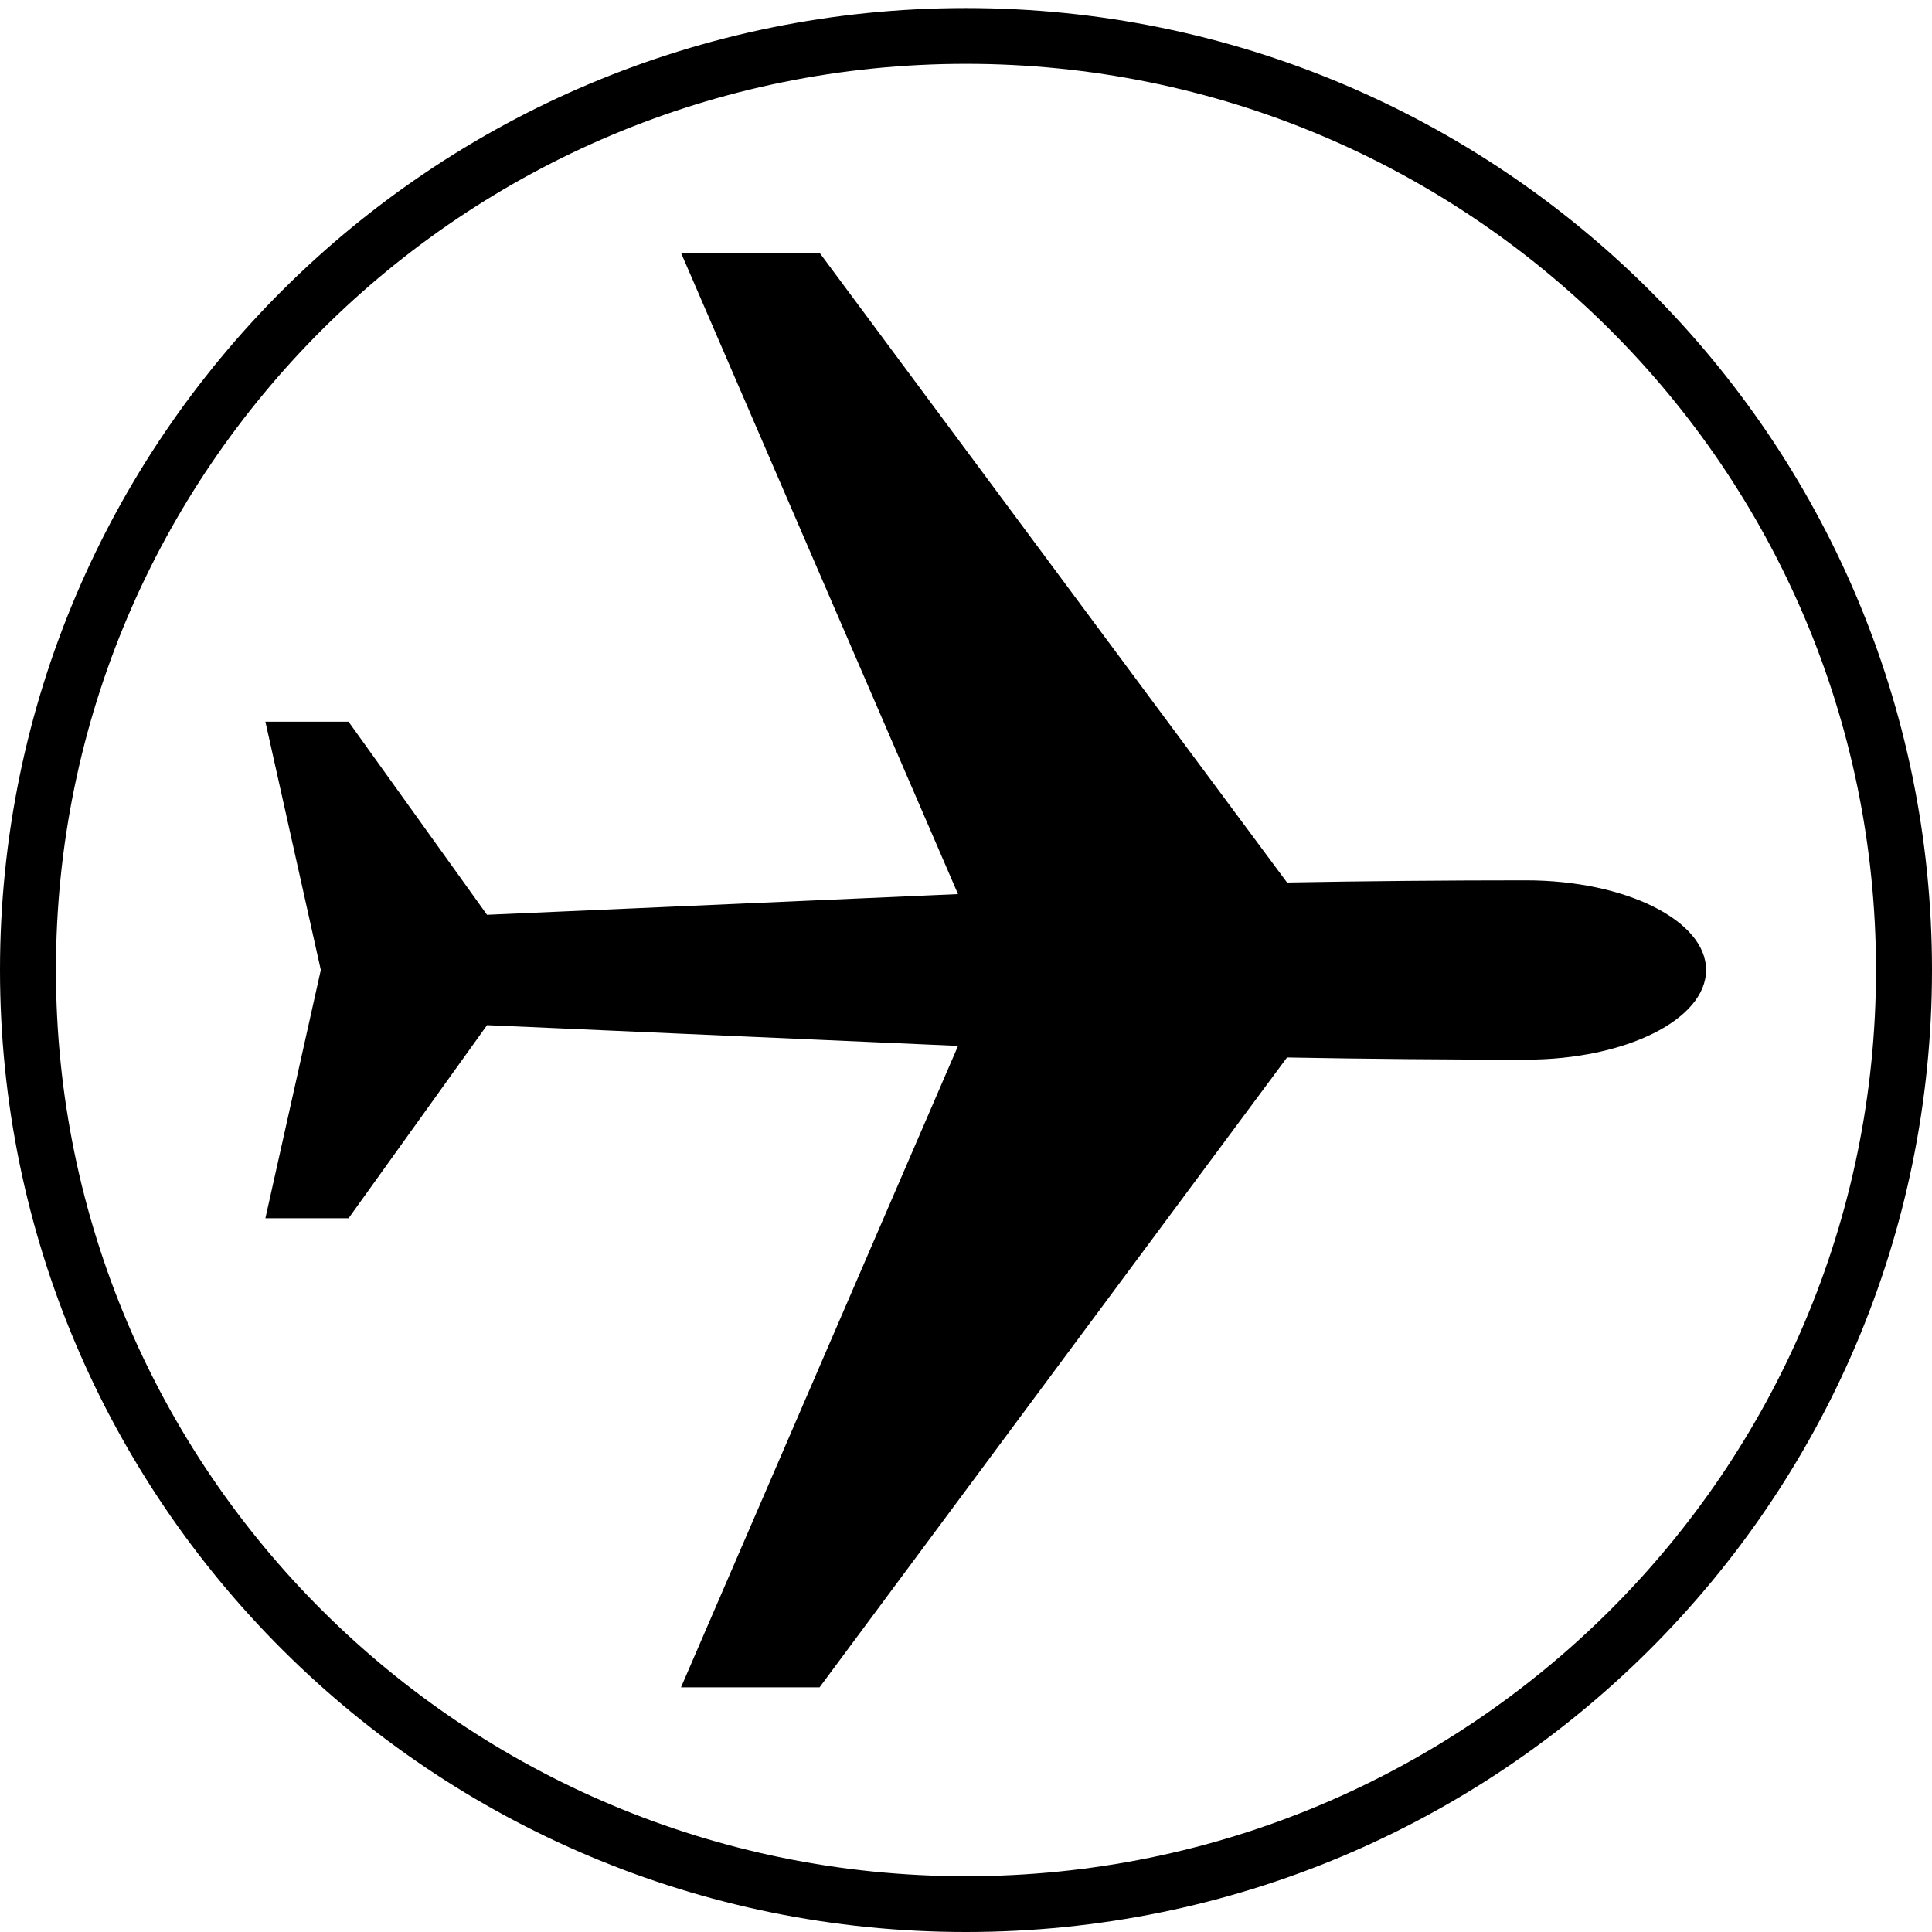
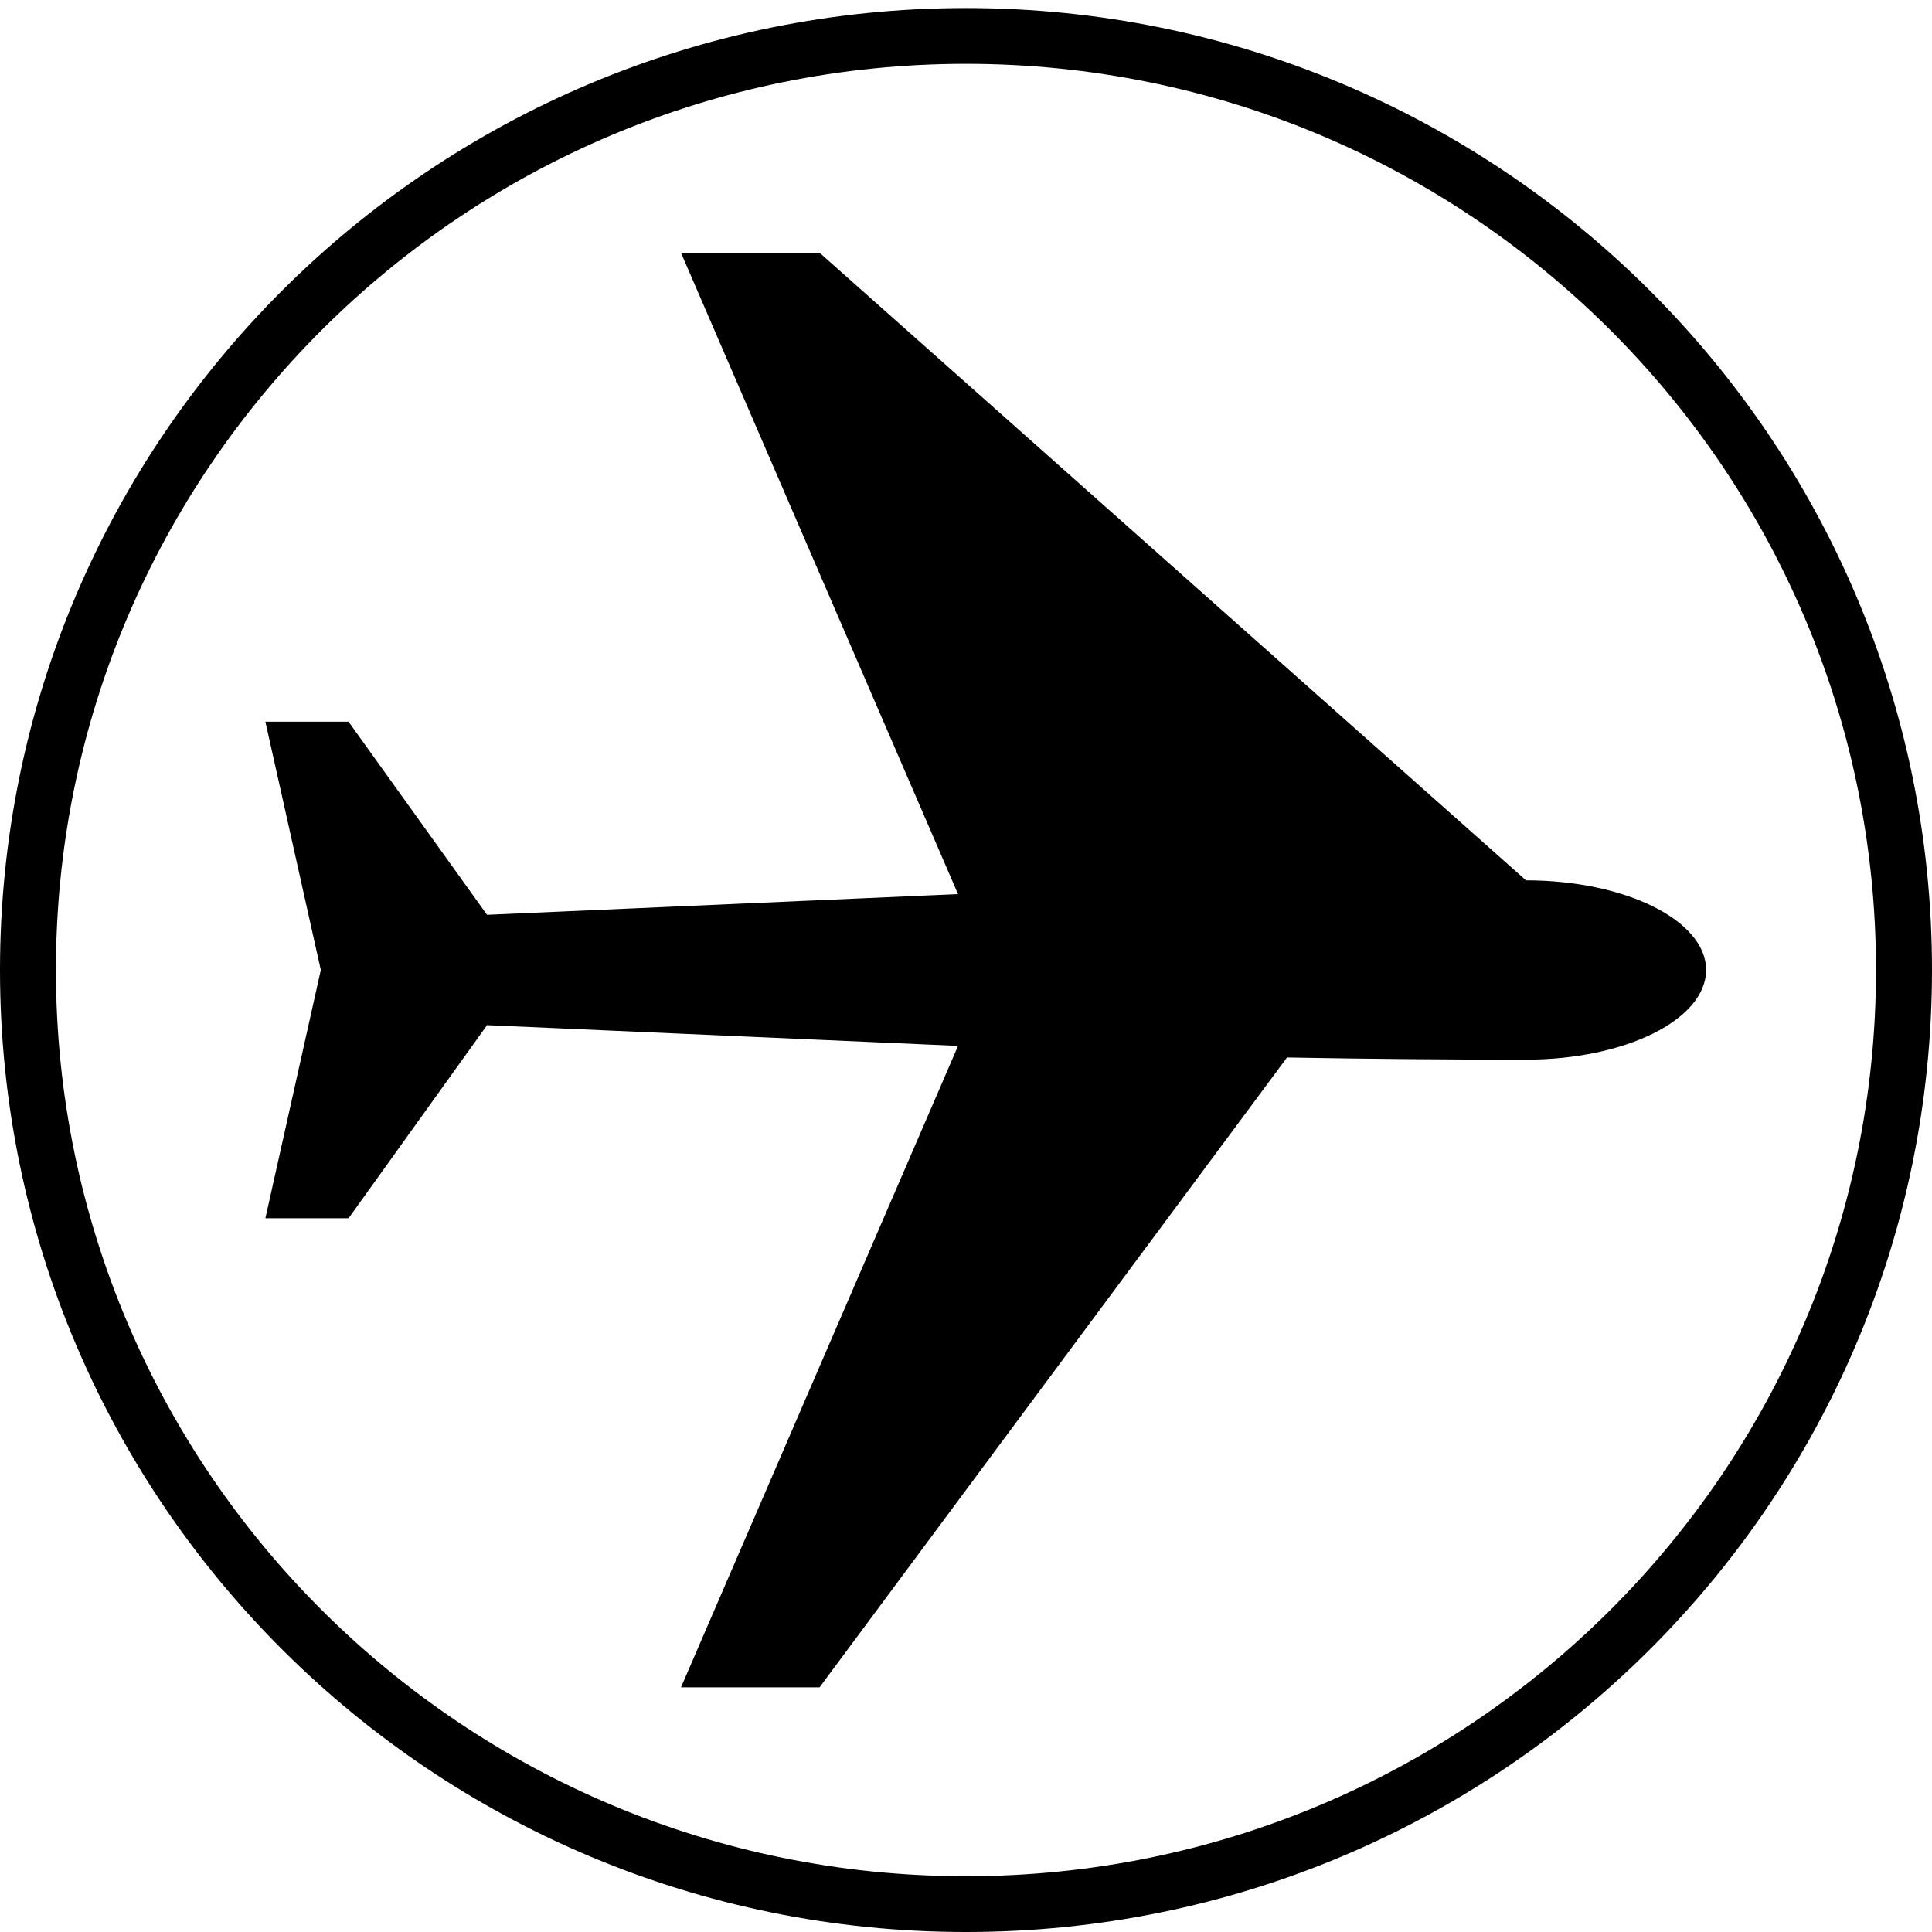
<svg xmlns="http://www.w3.org/2000/svg" version="1.1" id="Ebene_1" x="0px" y="0px" width="60px" height="60px" viewBox="0 0 60 60" enable-background="new 0 0 60 60" xml:space="preserve">
-   <path fill="#000000" d="M30,58.268c-15.608,0-28.263-12.6-28.263-28.143S14.392,1.982,30,1.982  c15.609,0,28.261,12.599,28.261,28.143S45.609,58.268,30,58.268 M30,0.25c-16.57,0-30,13.374-30,29.875C0,46.624,13.43,60,30,60  c16.567,0,30-13.376,30-29.875C60,13.624,46.567,0.25,30,0.25 M47.391,27.34c-2.474,0-4.945,0.023-7.421,0.067L25.451,7.848h-4.303  l8.604,19.919l-14.627,0.643l-4.301-5.997H8.242l1.721,7.711l-1.721,7.71h2.583l4.301-5.997l14.627,0.644l-8.604,19.921h4.303  L39.97,32.841c2.476,0.046,4.947,0.067,7.421,0.067c3.089,0,5.593-1.245,5.593-2.784S50.479,27.34,47.391,27.34" />
+   <path fill="#000000" d="M30,58.268c-15.608,0-28.263-12.6-28.263-28.143S14.392,1.982,30,1.982  c15.609,0,28.261,12.599,28.261,28.143S45.609,58.268,30,58.268 M30,0.25c-16.57,0-30,13.374-30,29.875C0,46.624,13.43,60,30,60  c16.567,0,30-13.376,30-29.875C60,13.624,46.567,0.25,30,0.25 M47.391,27.34L25.451,7.848h-4.303  l8.604,19.919l-14.627,0.643l-4.301-5.997H8.242l1.721,7.711l-1.721,7.71h2.583l4.301-5.997l14.627,0.644l-8.604,19.921h4.303  L39.97,32.841c2.476,0.046,4.947,0.067,7.421,0.067c3.089,0,5.593-1.245,5.593-2.784S50.479,27.34,47.391,27.34" />
</svg>